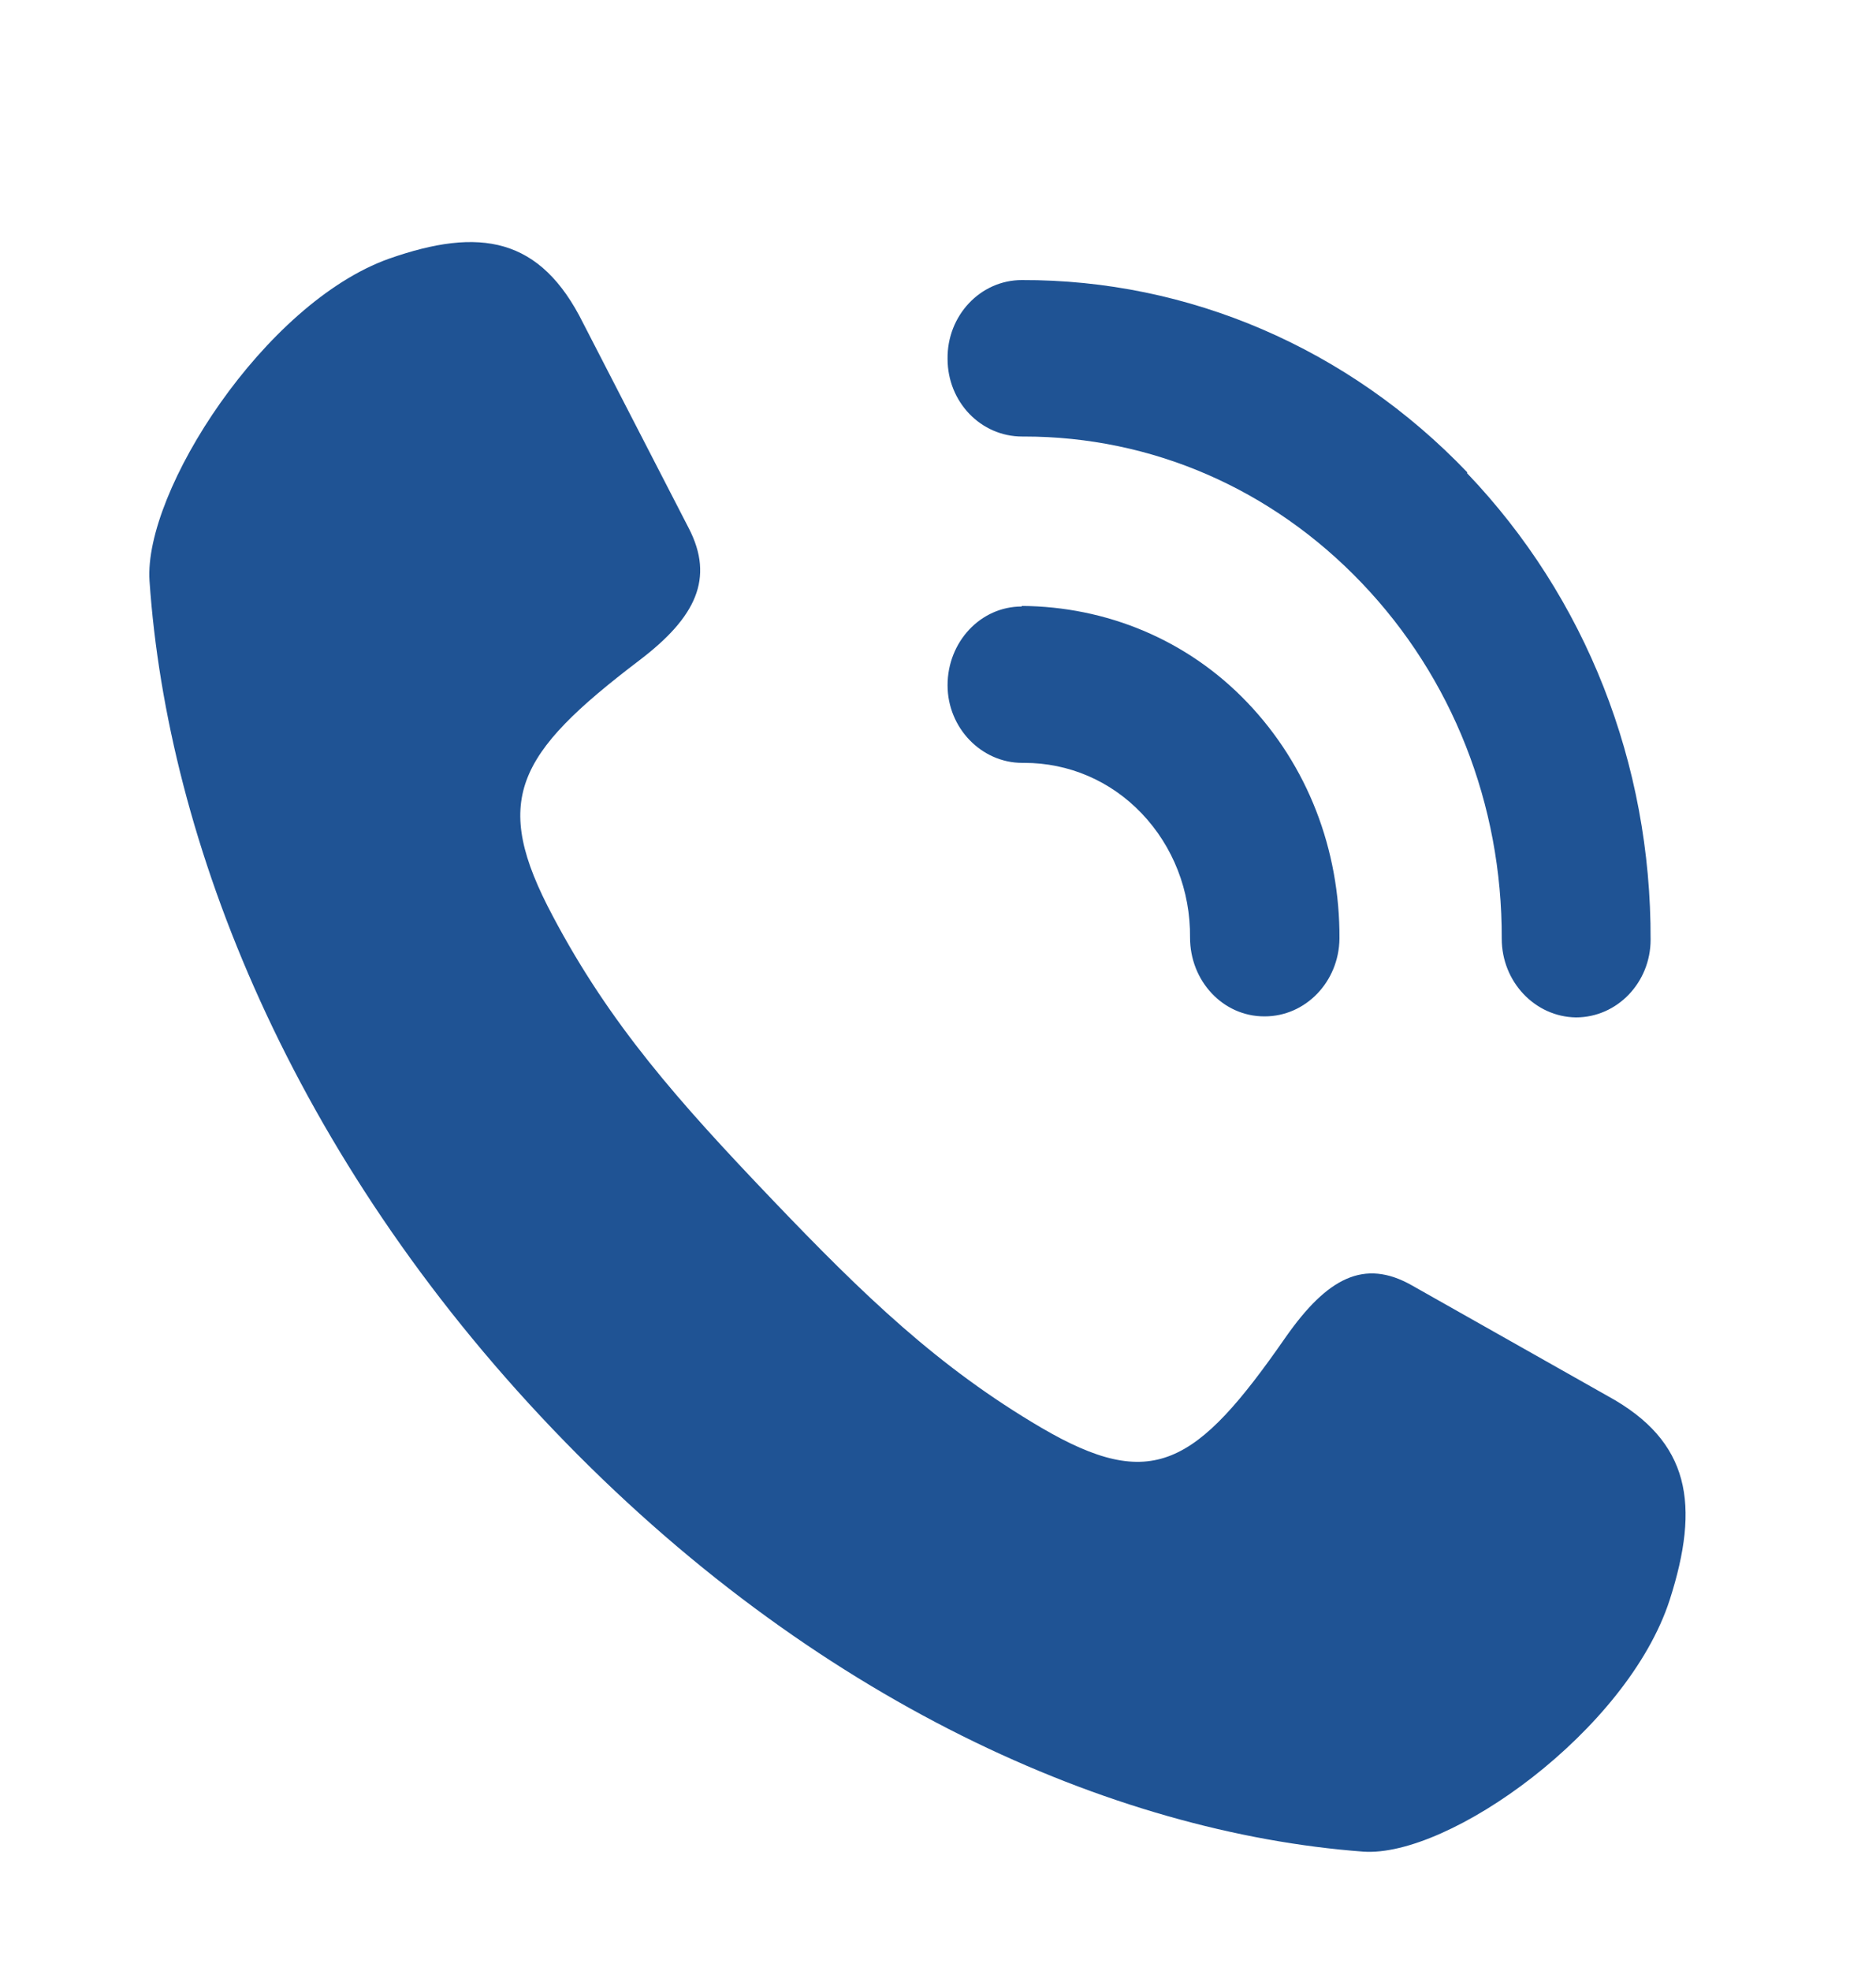
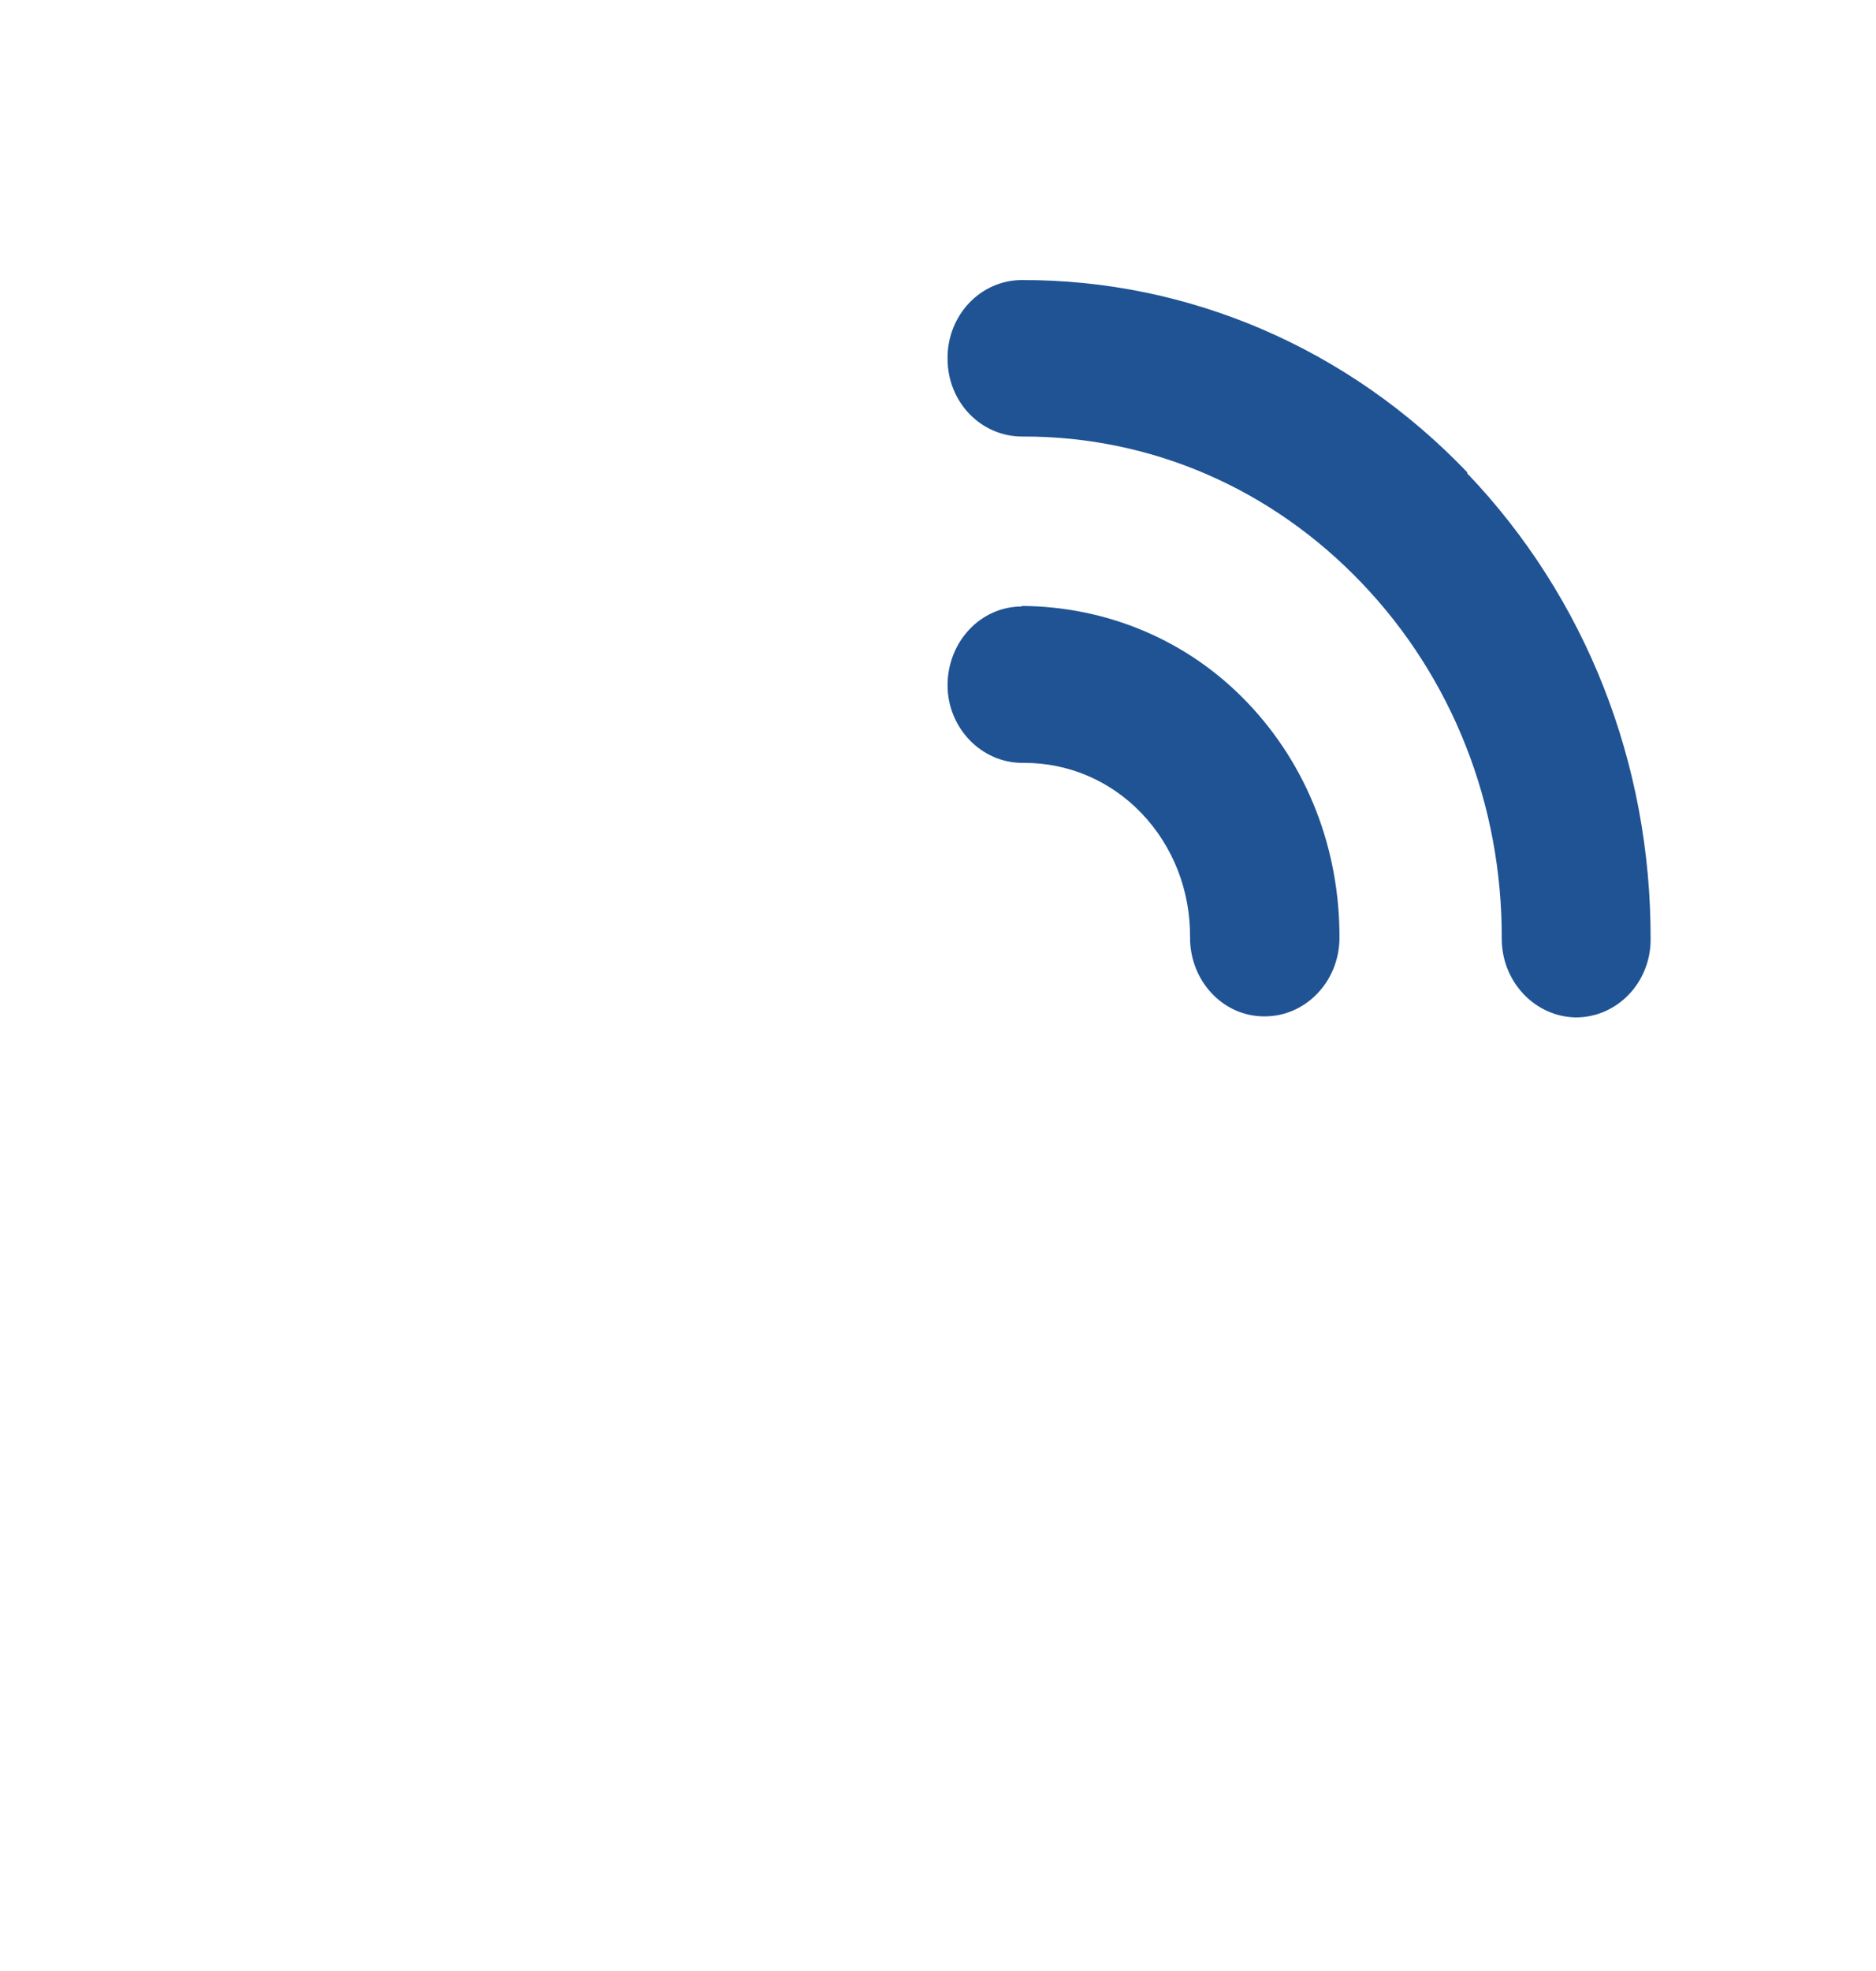
<svg xmlns="http://www.w3.org/2000/svg" width="20" height="21" viewBox="0 0 20 21" fill="none">
-   <path d="M17.138 14.873L15.052 13.695C14.542 13.406 14.149 13.617 13.708 14.245C12.748 15.628 12.28 15.9 11.102 15.212C10.003 14.567 9.212 13.806 8.225 12.773C7.237 11.739 6.505 10.917 5.894 9.762C5.236 8.528 5.496 8.039 6.818 7.034C7.418 6.578 7.619 6.162 7.343 5.628L6.218 3.445C5.761 2.523 5.114 2.417 4.148 2.756C2.82 3.228 1.53 5.239 1.594 6.189C1.785 8.978 3.118 12.323 5.894 15.228C8.67 18.134 11.866 19.528 14.531 19.728C15.444 19.795 17.35 18.439 17.801 17.045C18.125 16.034 18.024 15.356 17.138 14.873Z" fill="#1F5394" />
  <path d="M10.893 6.462C10.452 6.462 10.102 6.84 10.102 7.301C10.102 7.756 10.463 8.128 10.898 8.128C10.903 8.128 10.914 8.128 10.919 8.128C11.392 8.128 11.838 8.317 12.172 8.667C12.506 9.017 12.692 9.49 12.687 9.99C12.687 10.451 13.037 10.829 13.478 10.829H13.483C13.918 10.829 14.274 10.462 14.28 10.001C14.285 9.051 13.94 8.156 13.297 7.484C12.655 6.812 11.79 6.462 10.893 6.456V6.462ZM15.644 5.034C14.375 3.706 12.666 2.978 10.893 2.984C10.452 2.984 10.096 3.362 10.102 3.823C10.102 4.284 10.457 4.651 10.898 4.651C10.898 4.651 10.914 4.651 10.919 4.651C12.278 4.651 13.557 5.206 14.518 6.212C15.479 7.217 16.015 8.567 16.01 10.001C16.01 10.462 16.366 10.834 16.801 10.84C17.242 10.84 17.597 10.467 17.597 10.012C17.603 8.134 16.907 6.367 15.639 5.04L15.644 5.034Z" fill="#1F5394" />
</svg>